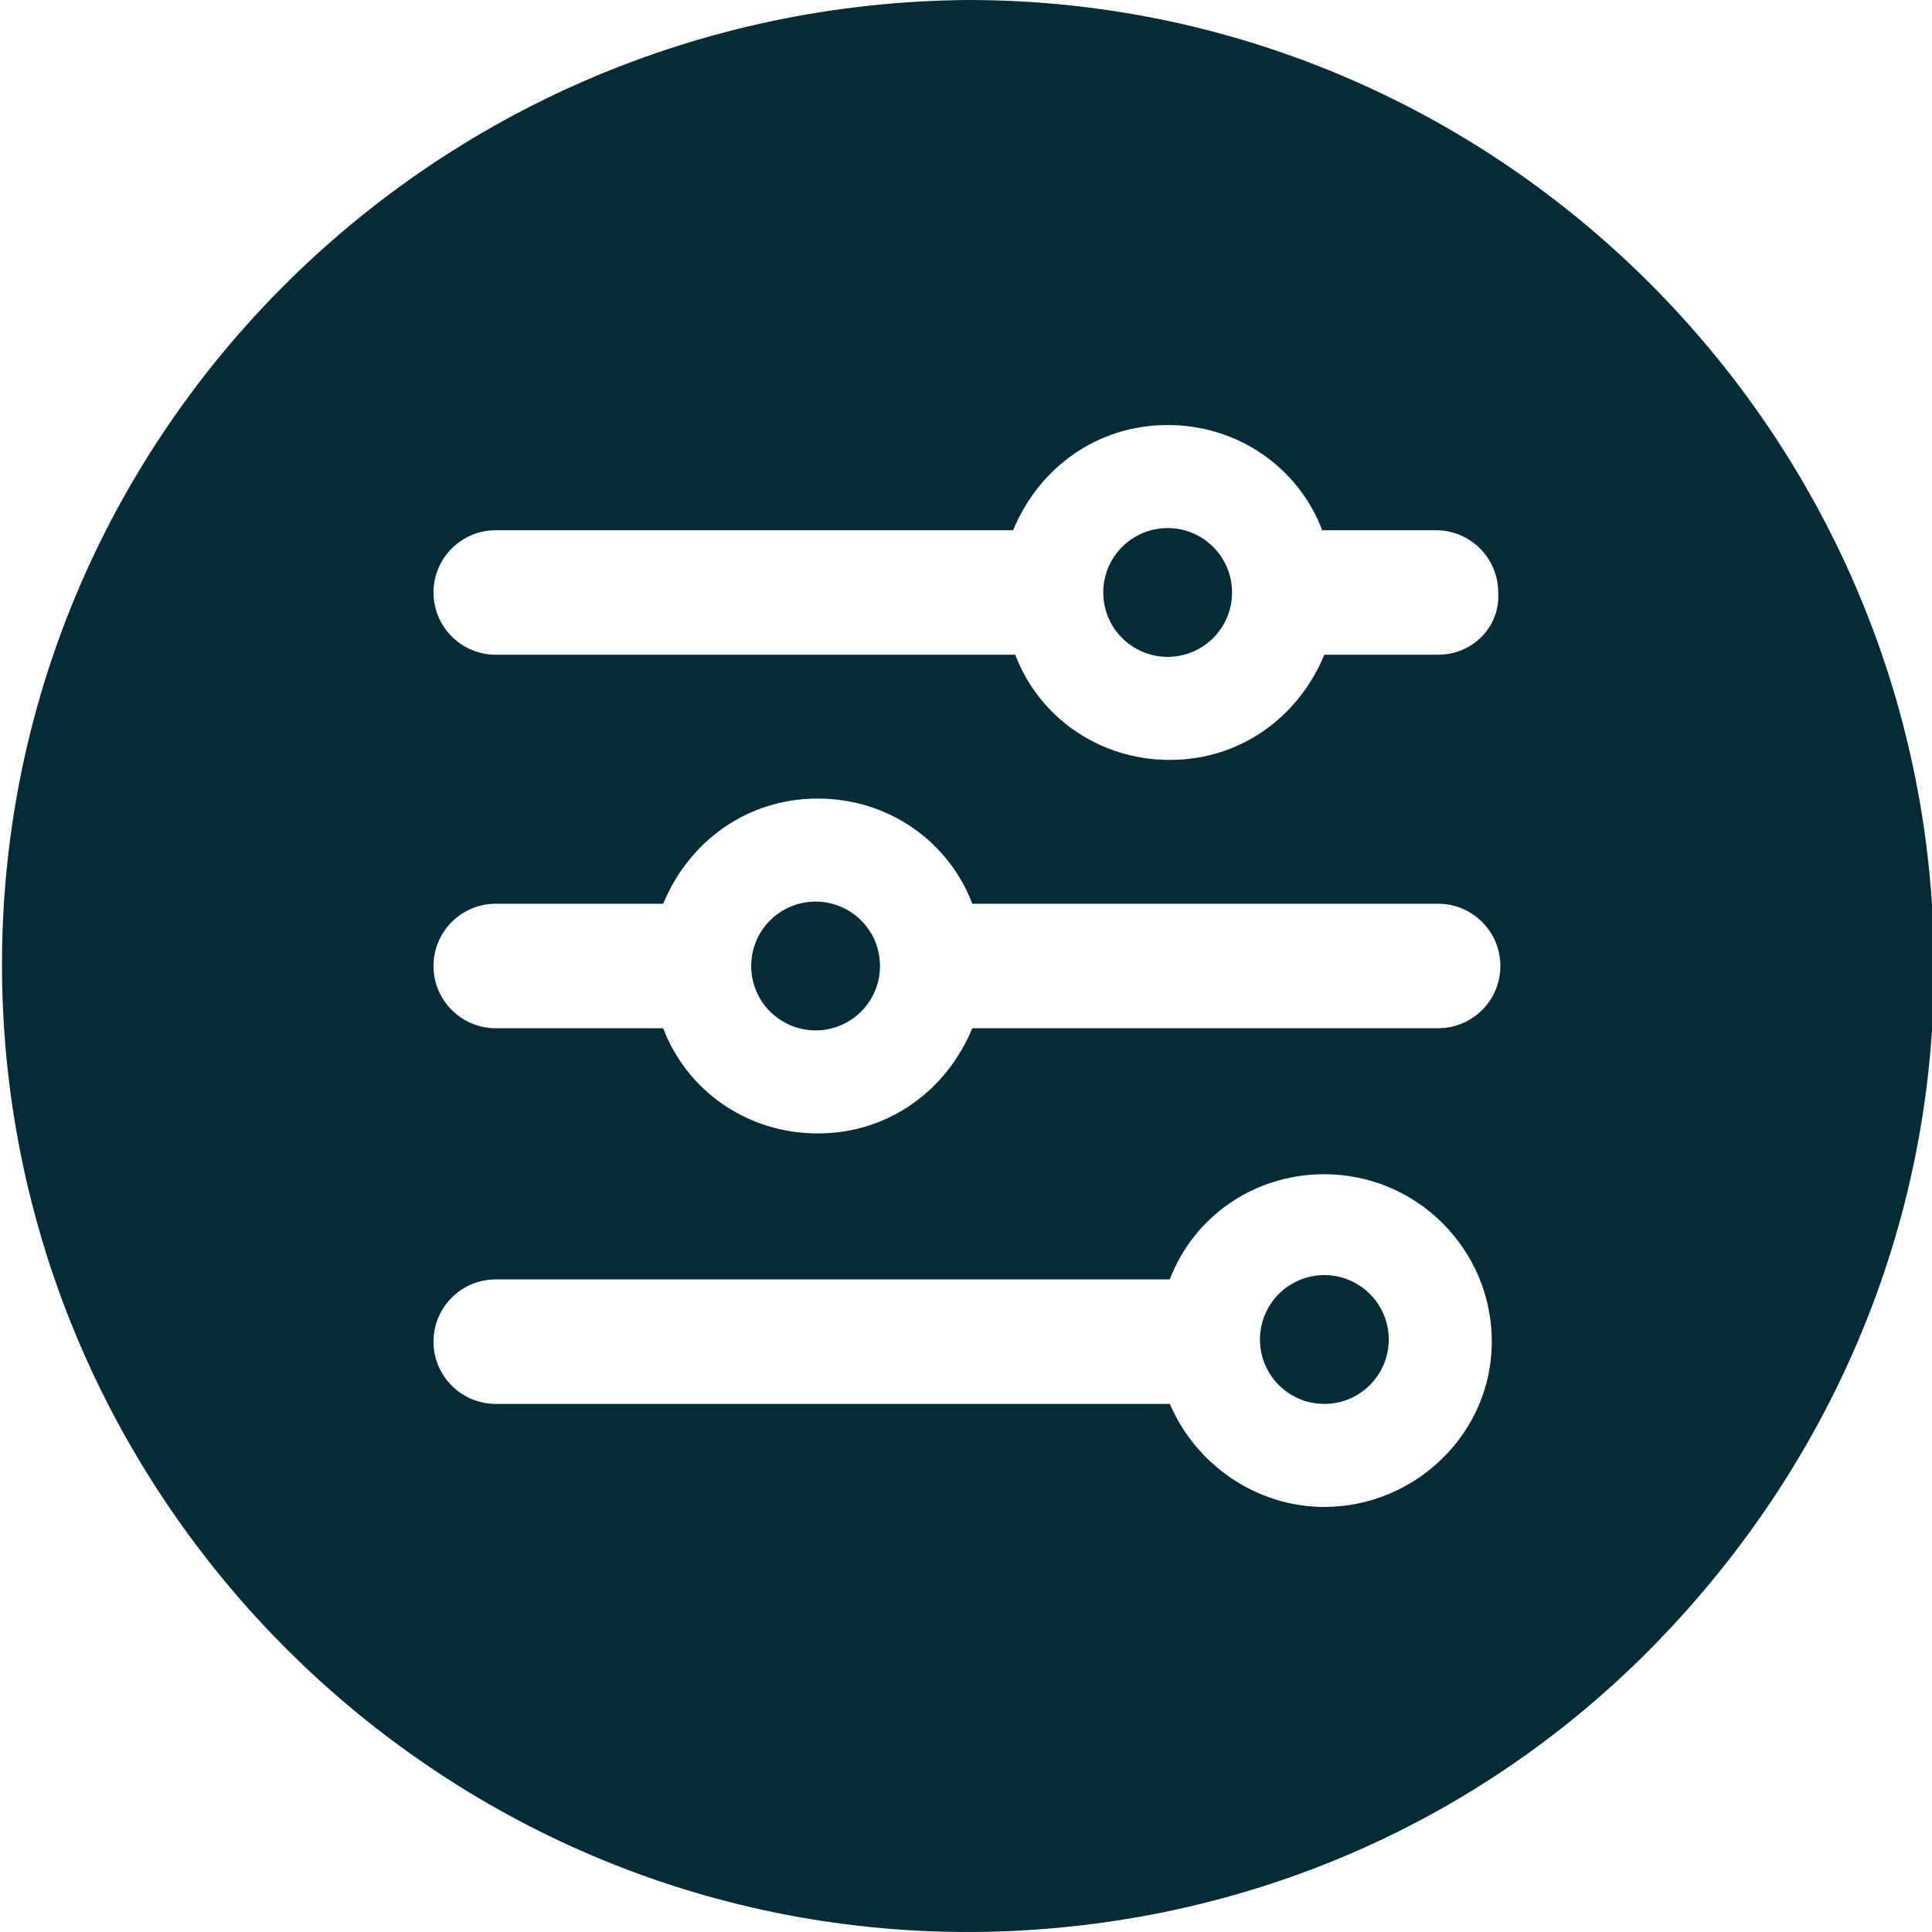
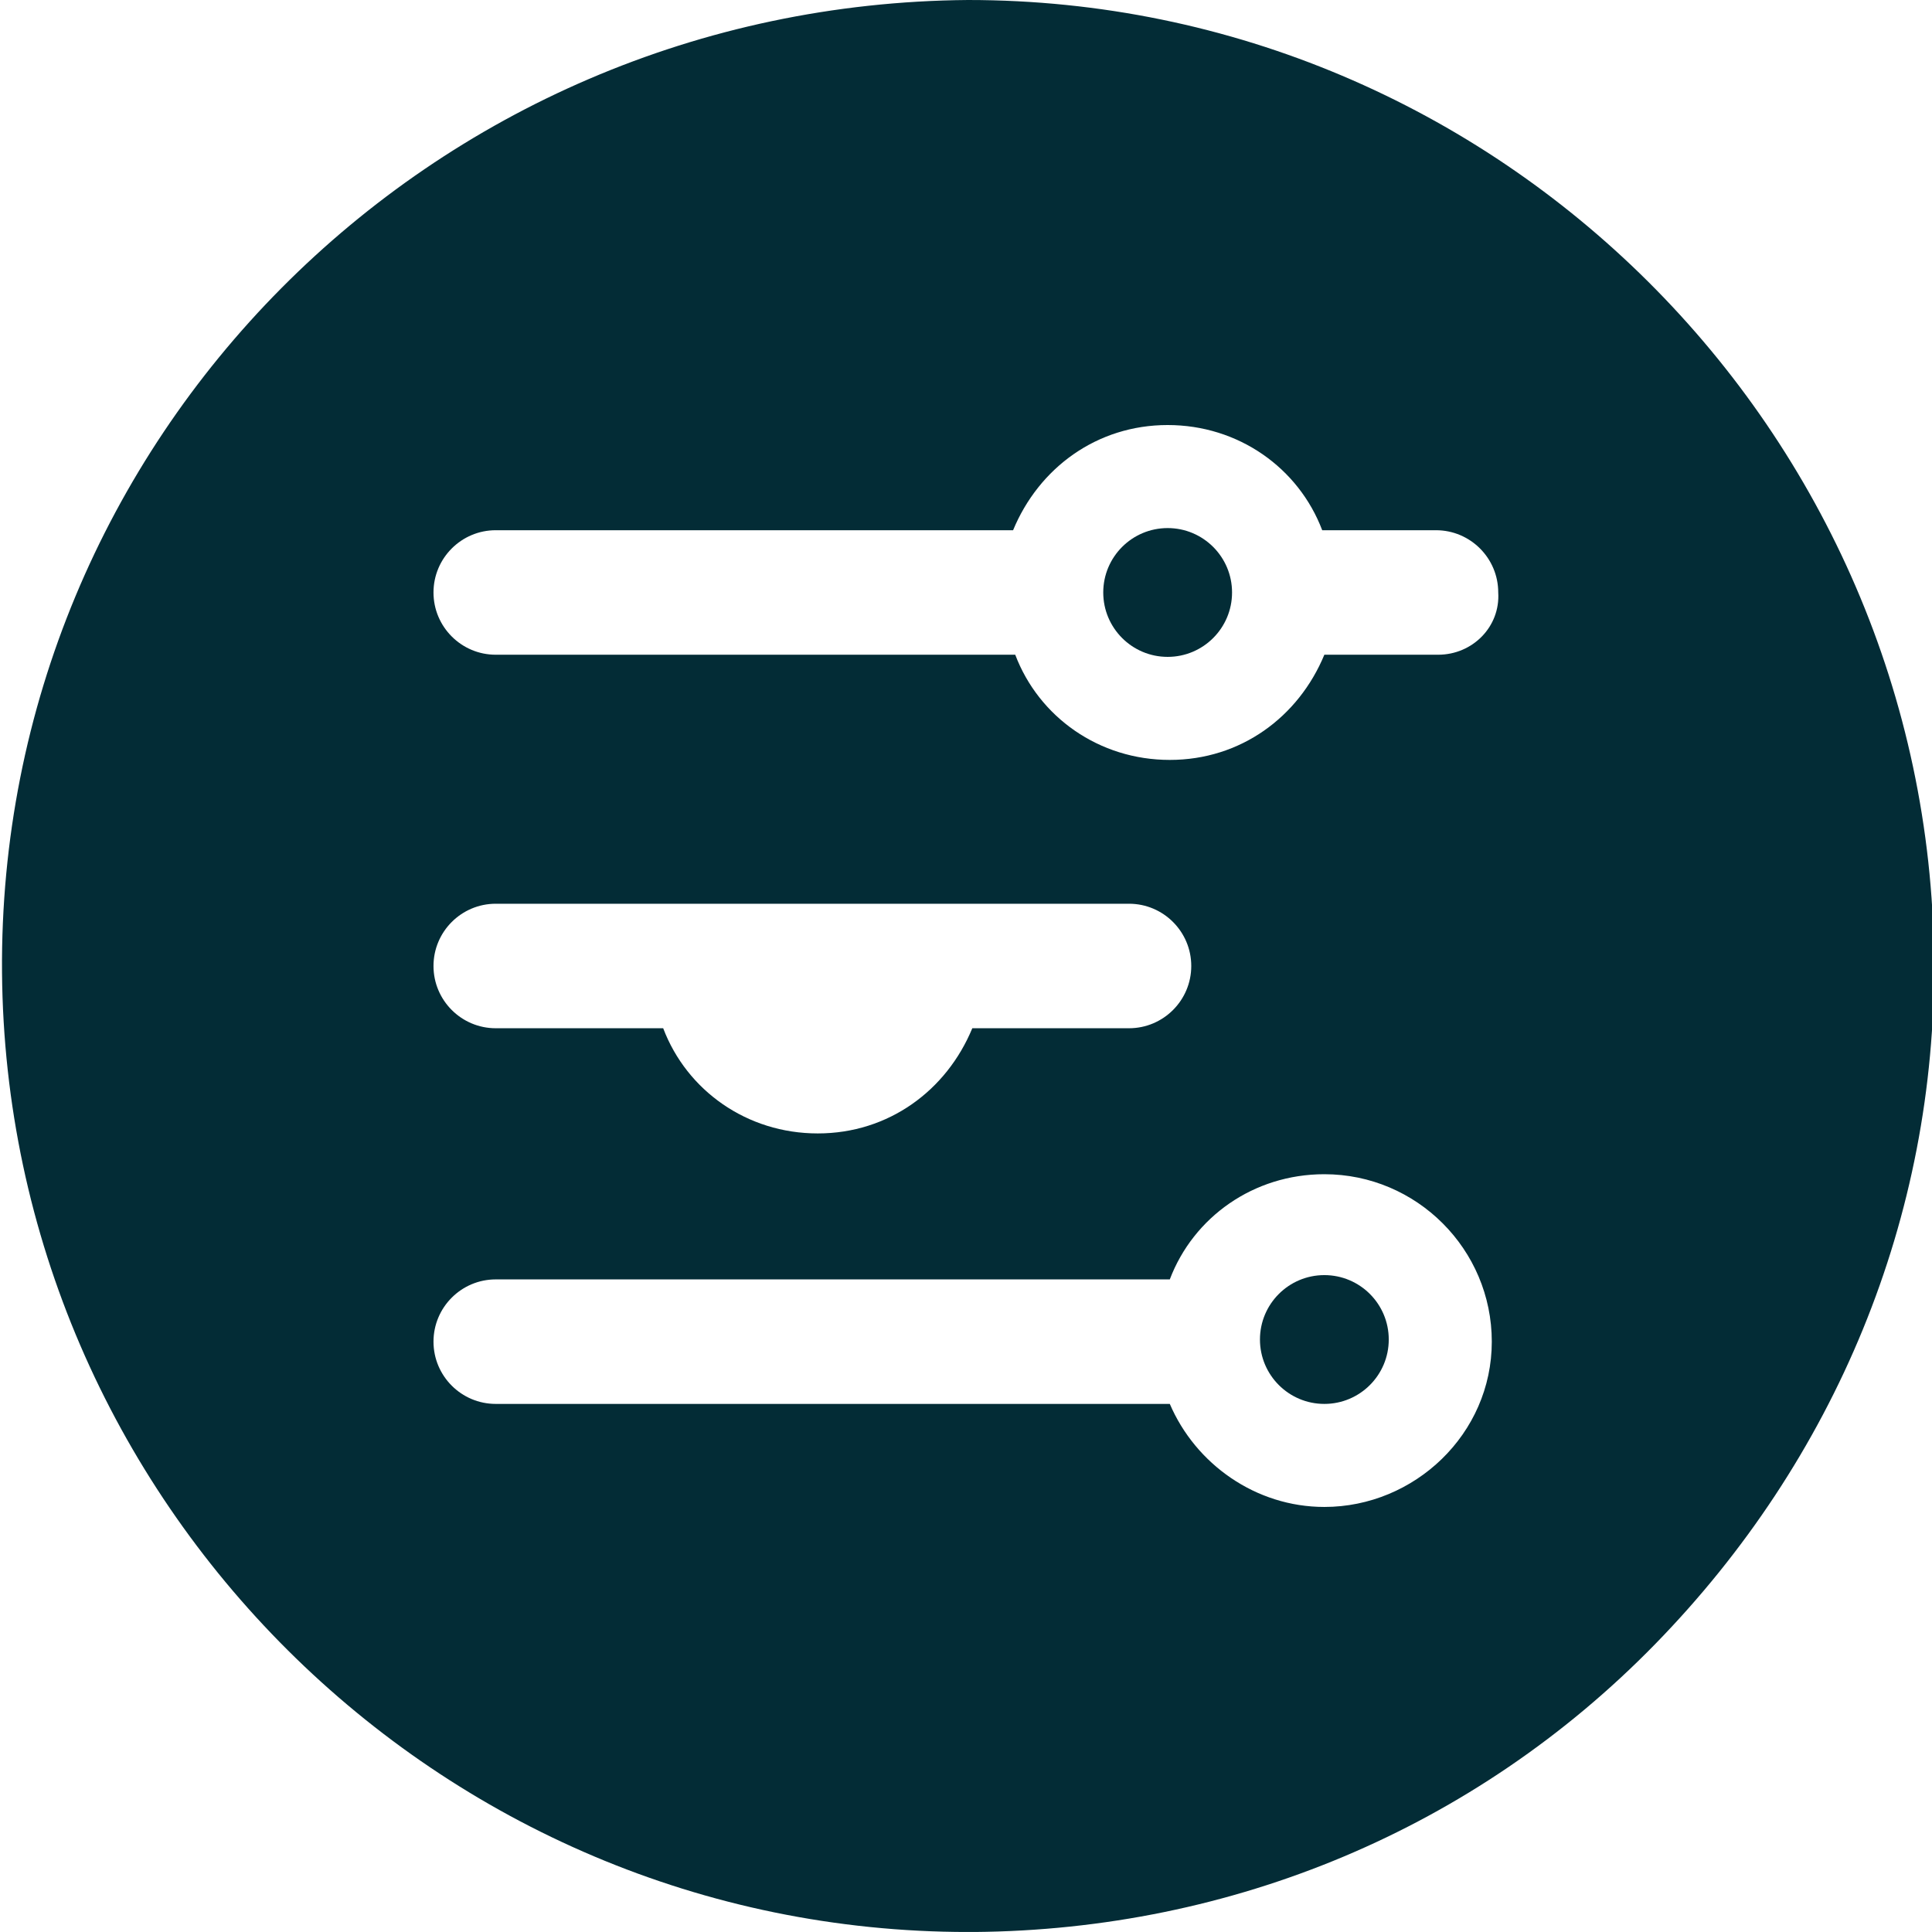
<svg xmlns="http://www.w3.org/2000/svg" xml:space="preserve" width="32" height="31.999" viewBox="5 -10 32 43.199">
  <switch style="fill:#032c36;fill-opacity:1" transform="translate(-2.955 -12.4) scale(.48)">
    <g style="fill:#032c36;fill-opacity:1">
      <g style="fill:#032c36;fill-opacity:1">
-         <path d="M50 5C24.9 5.2 4.8 25.5 5 50.3 5.2 74.9 25.3 95 50 95h.3c12-.1 23.3-4.8 31.7-13.4 8.4-8.6 13.1-19.9 13-31.9C94.8 25.1 74.7 5 50 5zm16.6 70.2c-3.2 0-6-2-7.2-4.8H28c-1.6 0-2.9-1.3-2.9-2.9 0-1.6 1.3-2.9 2.9-2.9h31.4c1.1-2.9 3.9-4.9 7.2-4.9 4.3 0 7.8 3.5 7.8 7.8s-3.6 7.7-7.8 7.7zm5.3-22.3H50.2c-1.2 2.9-3.9 4.9-7.2 4.9-3.3 0-6.1-2-7.2-4.9H28c-1.6 0-2.9-1.3-2.9-2.9 0-1.6 1.3-2.9 2.9-2.9h7.8c1.2-2.9 3.9-4.9 7.2-4.9 3.3 0 6.1 2 7.2 4.9h21.7c1.6 0 2.9 1.3 2.9 2.9 0 1.6-1.3 2.9-2.9 2.9zm0-17.4h-5.3c-1.2 2.9-3.9 4.9-7.2 4.9-3.3 0-6.1-2-7.2-4.9H28c-1.6 0-2.9-1.3-2.9-2.9 0-1.6 1.3-2.9 2.9-2.9h24.1c1.2-2.9 3.9-4.9 7.2-4.9 3.3 0 6.1 2 7.2 4.9h5.3c1.6 0 2.9 1.3 2.9 2.9.1 1.6-1.2 2.9-2.8 2.9z" style="fill:#032c36;fill-opacity:1" />
+         <path d="M50 5C24.9 5.2 4.8 25.5 5 50.3 5.2 74.9 25.3 95 50 95h.3c12-.1 23.3-4.8 31.7-13.4 8.4-8.6 13.1-19.9 13-31.9C94.8 25.1 74.7 5 50 5zm16.6 70.2c-3.2 0-6-2-7.2-4.8H28c-1.6 0-2.9-1.3-2.9-2.9 0-1.6 1.3-2.9 2.9-2.9h31.4c1.1-2.9 3.9-4.9 7.2-4.9 4.3 0 7.8 3.5 7.8 7.8s-3.6 7.7-7.8 7.7zm5.3-22.3H50.2c-1.2 2.9-3.9 4.9-7.2 4.9-3.3 0-6.1-2-7.2-4.9H28c-1.6 0-2.9-1.3-2.9-2.9 0-1.6 1.3-2.9 2.9-2.9h7.8h21.7c1.6 0 2.9 1.3 2.9 2.9 0 1.6-1.3 2.9-2.9 2.9zm0-17.4h-5.3c-1.2 2.9-3.9 4.9-7.2 4.9-3.3 0-6.1-2-7.2-4.9H28c-1.6 0-2.9-1.3-2.9-2.9 0-1.6 1.3-2.9 2.9-2.9h24.1c1.2-2.9 3.9-4.9 7.2-4.9 3.3 0 6.1 2 7.2 4.9h5.3c1.6 0 2.9 1.3 2.9 2.9.1 1.6-1.2 2.9-2.8 2.9z" style="fill:#032c36;fill-opacity:1" />
        <circle cx="59.3" cy="32.6" r="3" style="fill:#032c36;fill-opacity:1" />
-         <circle cx="42.9" cy="50" r="3" style="fill:#032c36;fill-opacity:1" />
        <circle cx="66.6" cy="67.4" r="3" style="fill:#032c36;fill-opacity:1" />
      </g>
    </g>
  </switch>
</svg>